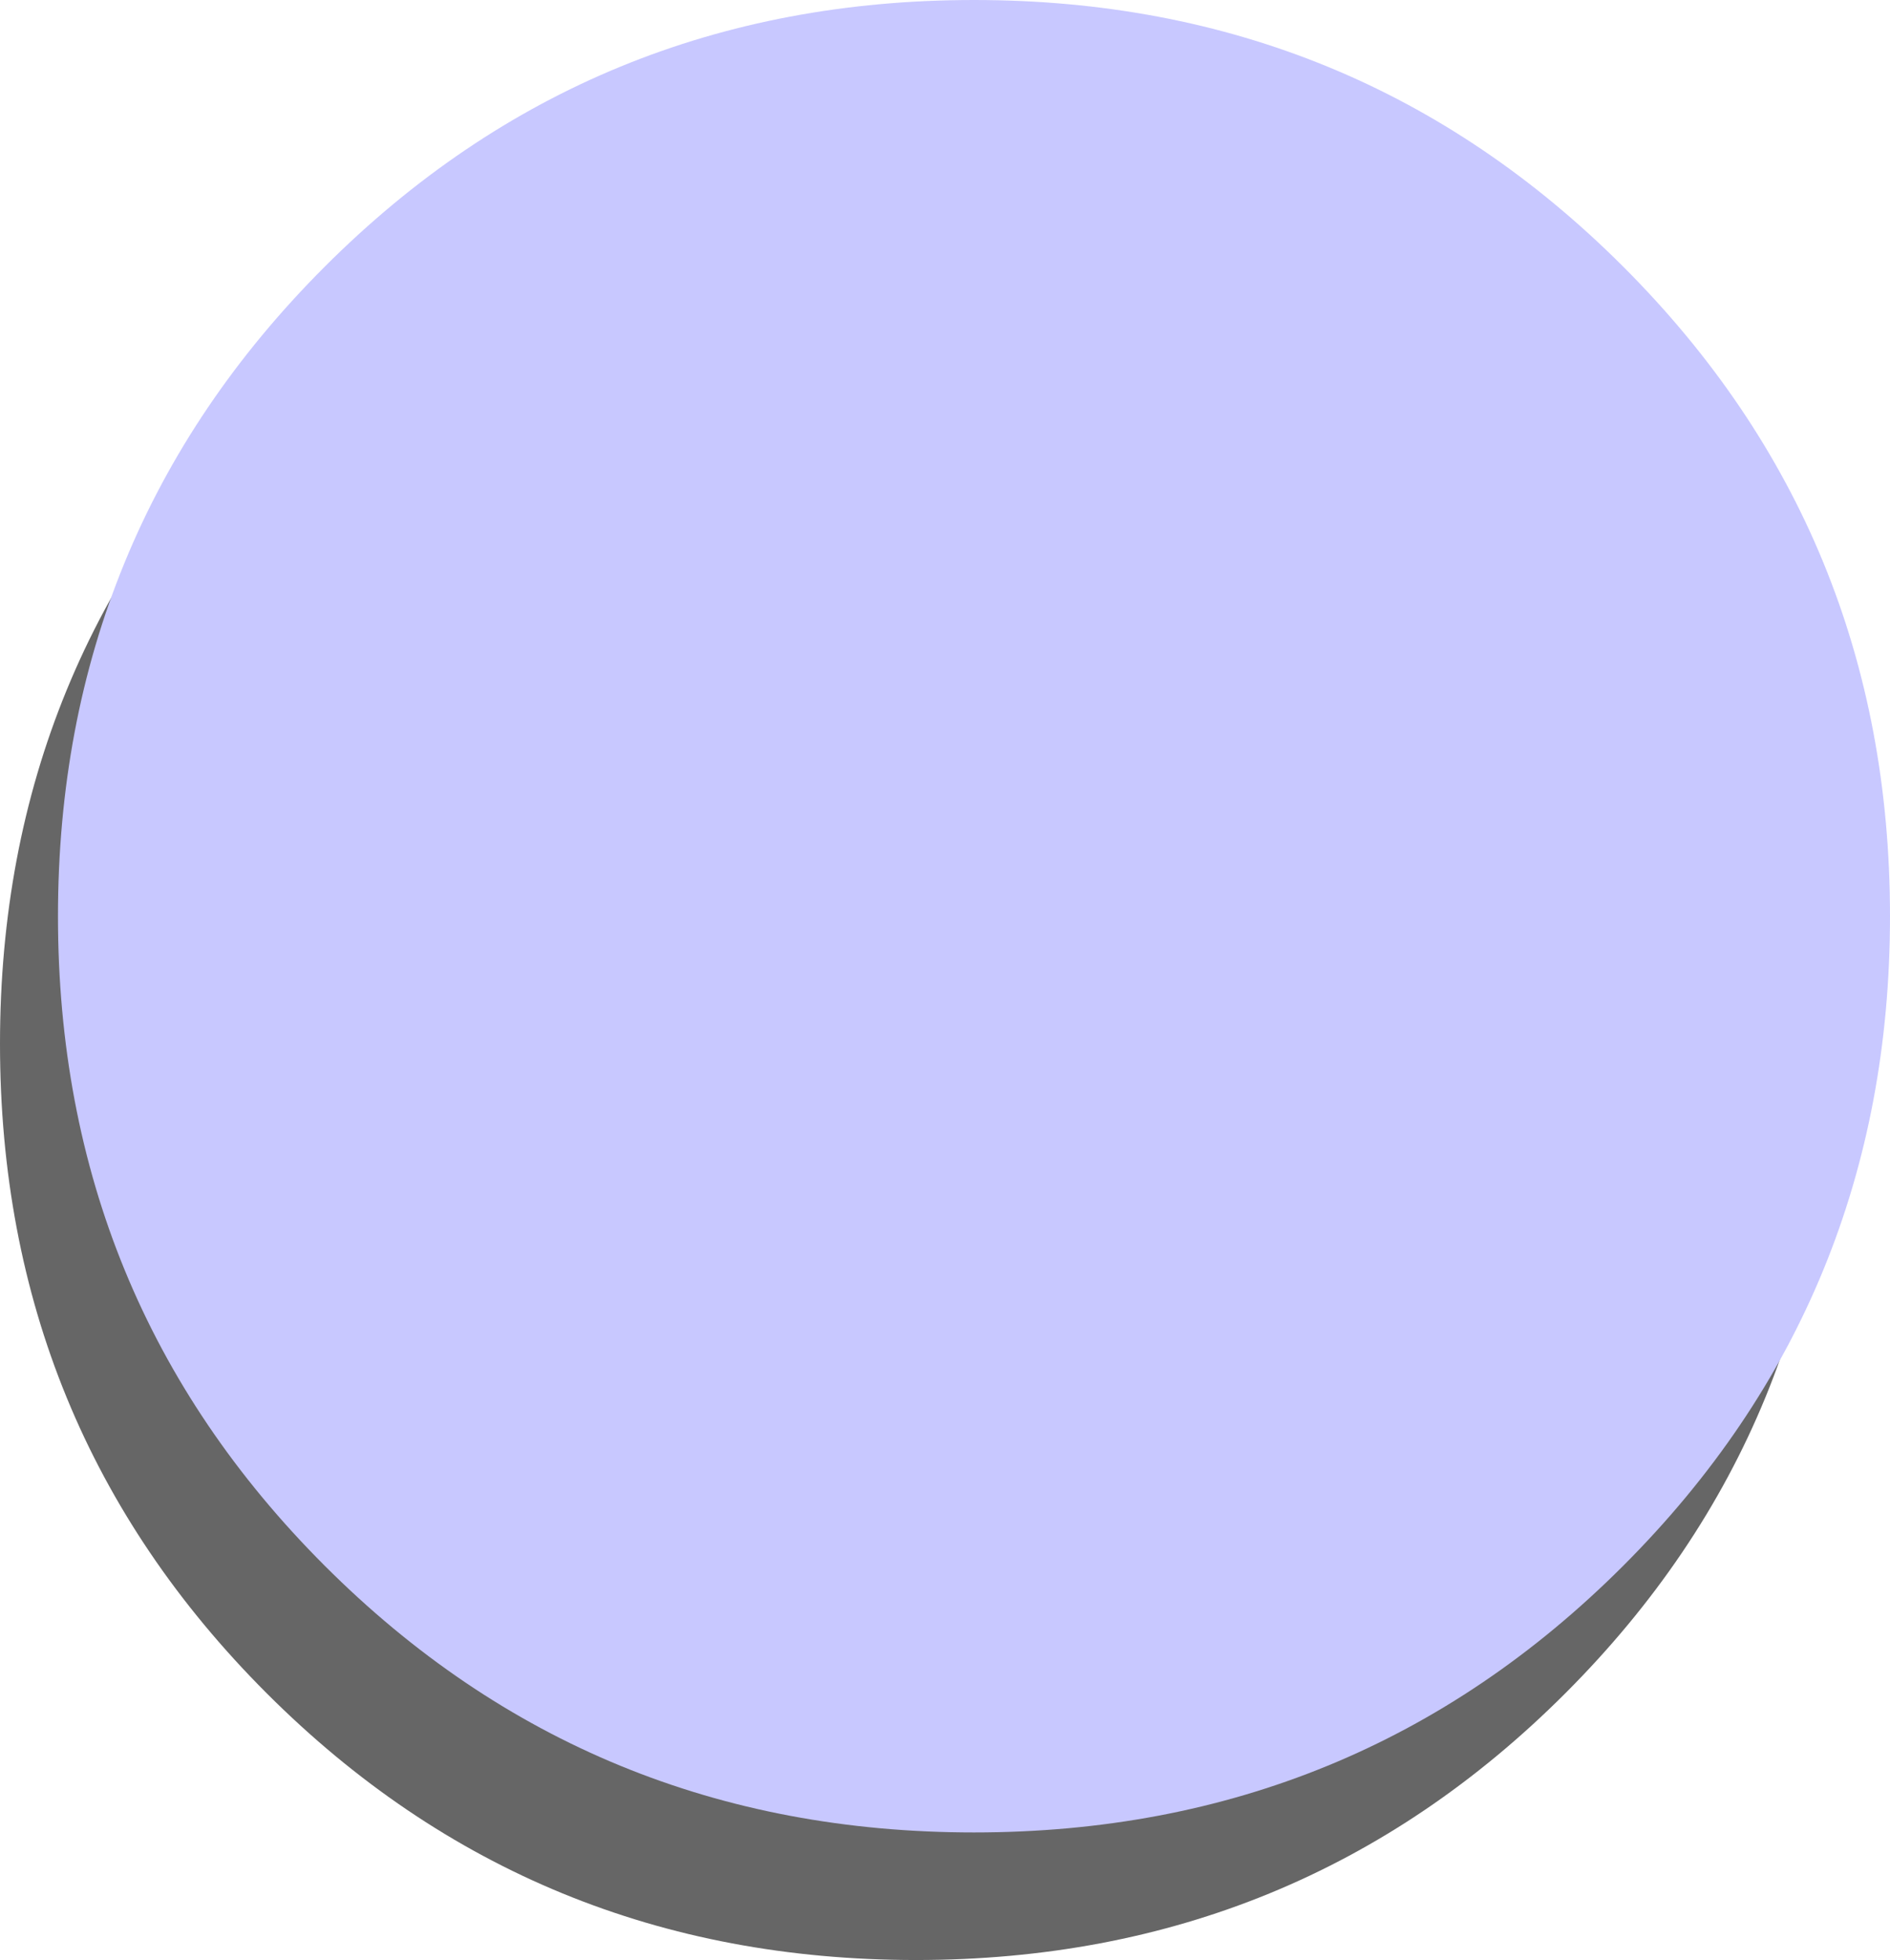
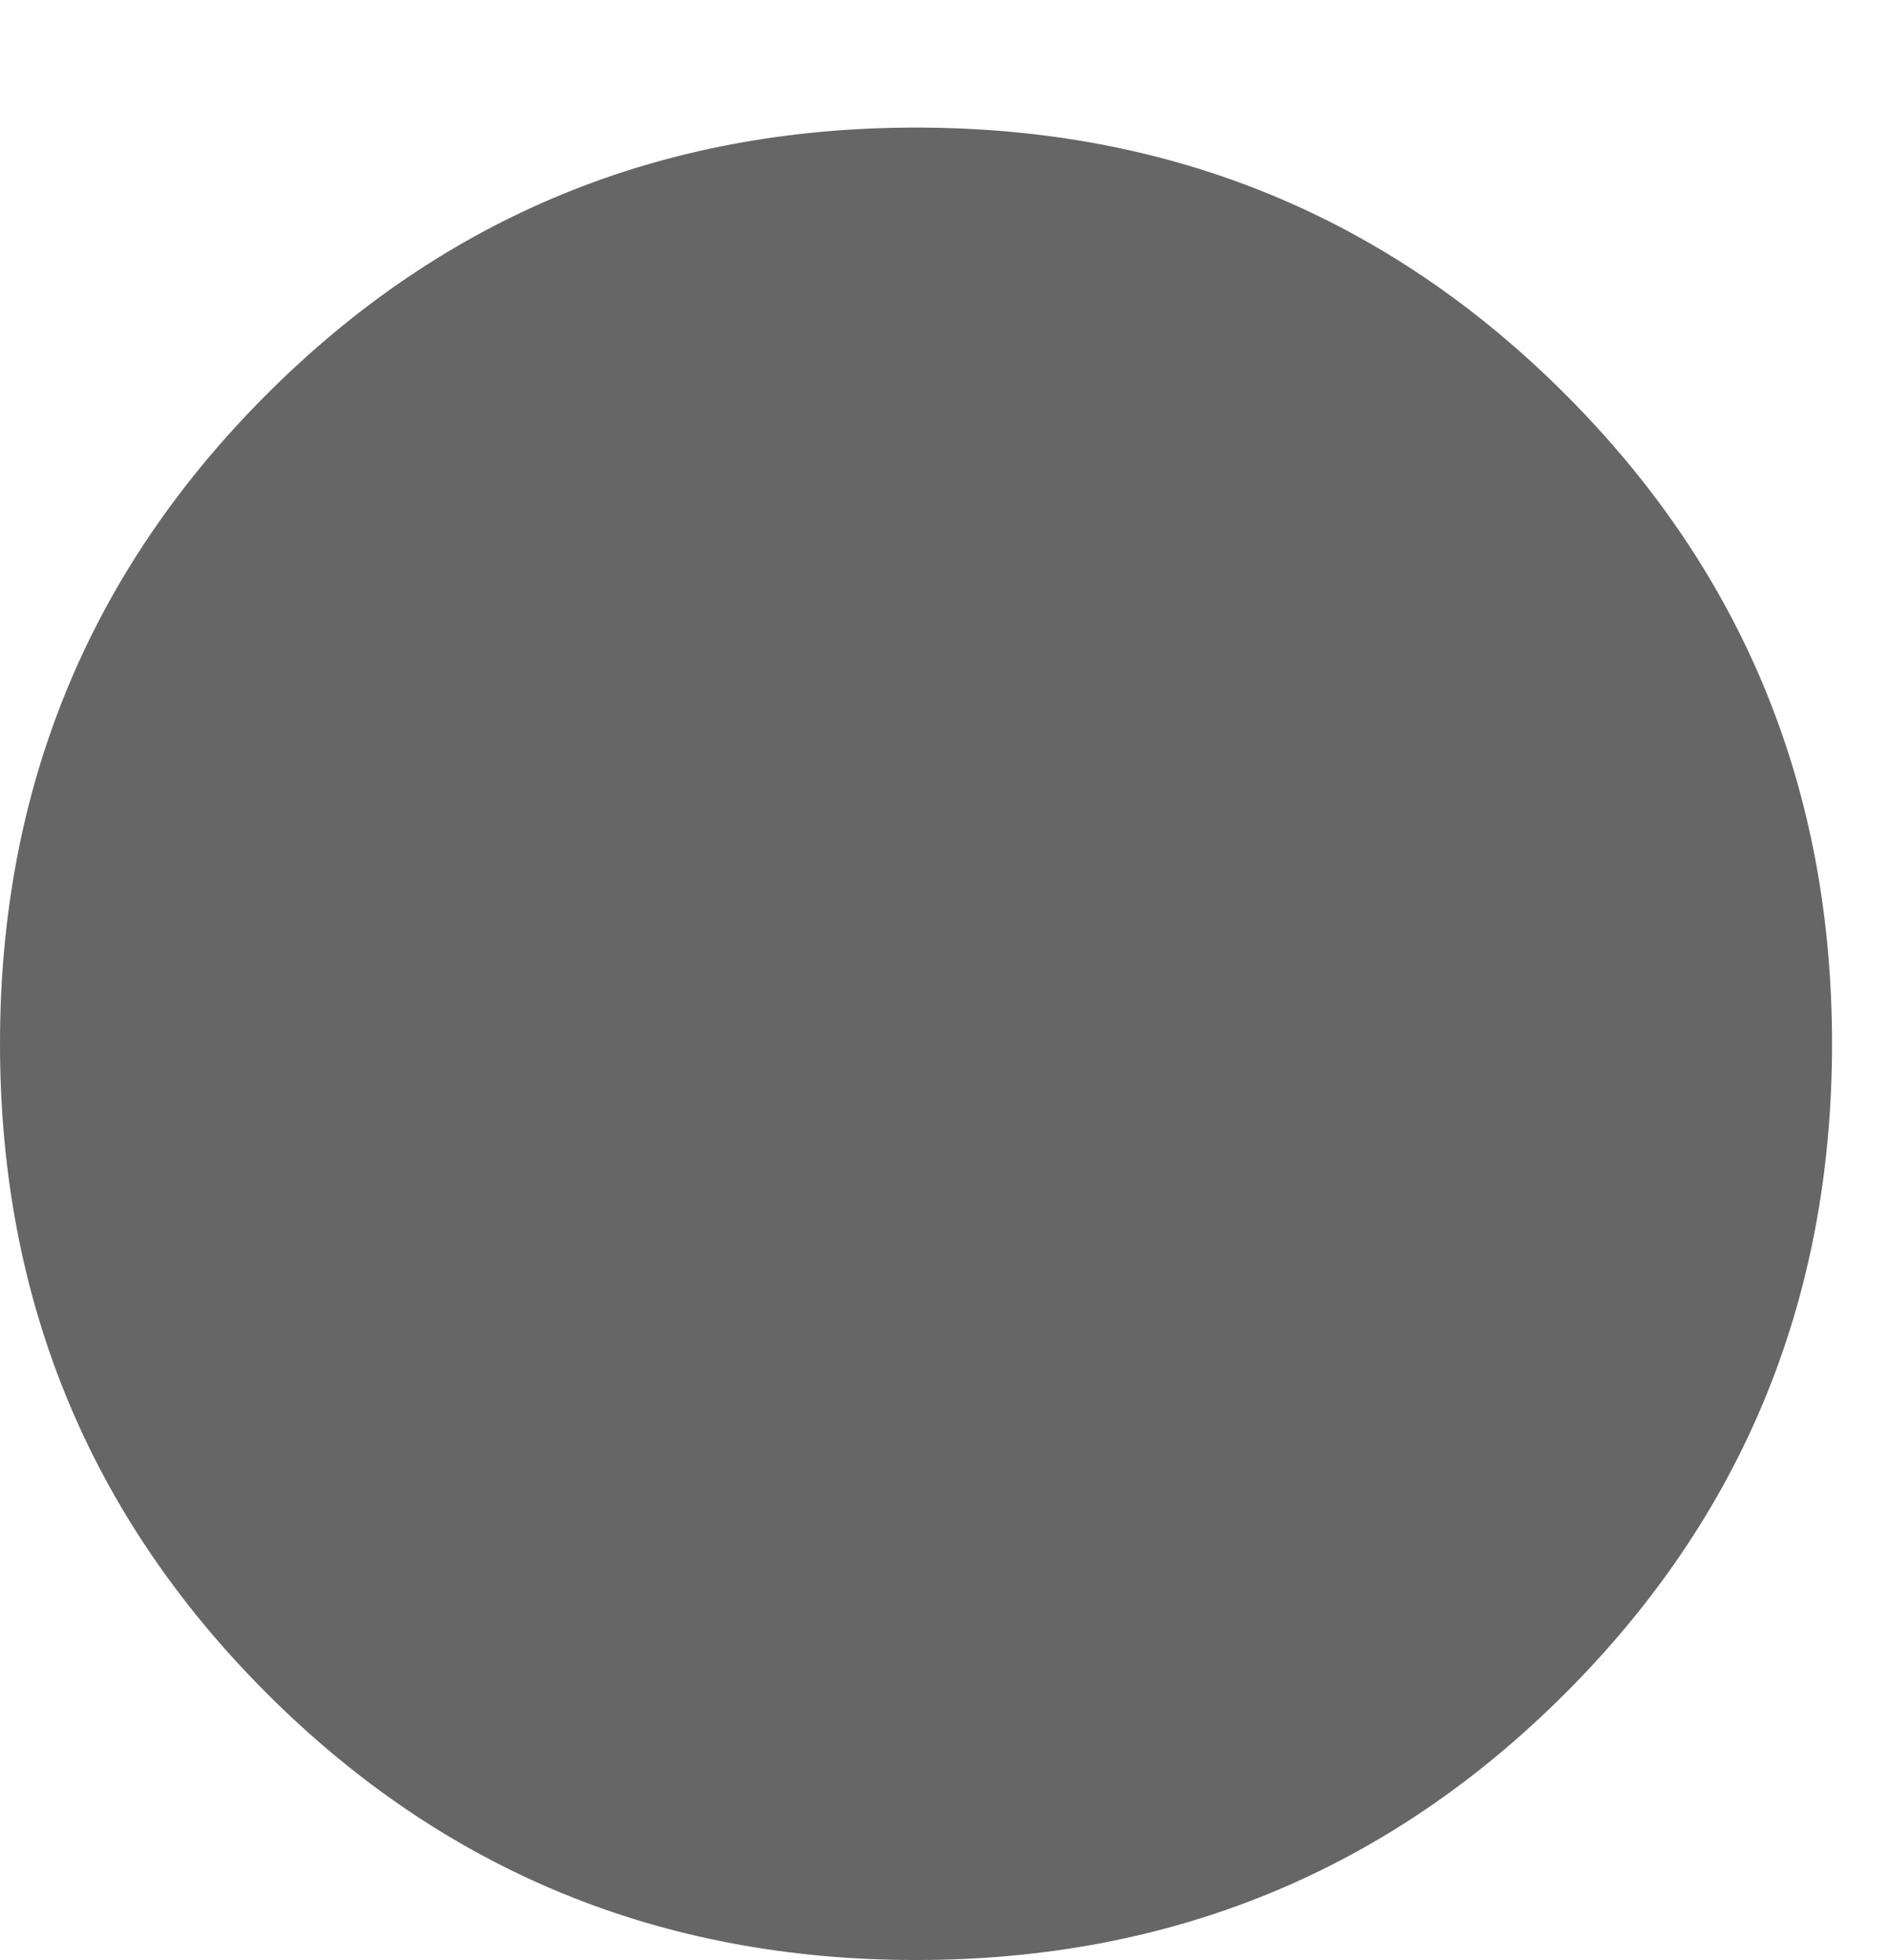
<svg xmlns="http://www.w3.org/2000/svg" height="8.45px" width="8.15px">
  <g transform="matrix(1.0, 0.0, 0.0, 1.0, 4.2, 3.95)">
    <path d="M3.7 0.55 Q3.7 2.2 2.55 3.35 1.4 4.5 -0.25 4.5 -1.9 4.5 -3.05 3.35 -4.2 2.2 -4.2 0.55 -4.2 -1.1 -3.05 -2.25 -1.9 -3.4 -0.25 -3.4 1.4 -3.4 2.55 -2.25 3.7 -1.1 3.7 0.55" fill="#666666" fill-rule="evenodd" stroke="none" />
-     <path d="M0.0 -3.95 Q1.65 -3.95 2.8 -2.8 3.95 -1.65 3.95 0.0 3.95 1.65 2.8 2.8 1.65 3.95 0.0 3.95 -1.65 3.95 -2.8 2.8 -3.95 1.65 -3.95 0.0 -3.95 -1.65 -2.8 -2.8 -1.65 -3.95 0.0 -3.95" fill="#c8c8ff" fill-rule="evenodd" stroke="none" />
  </g>
</svg>